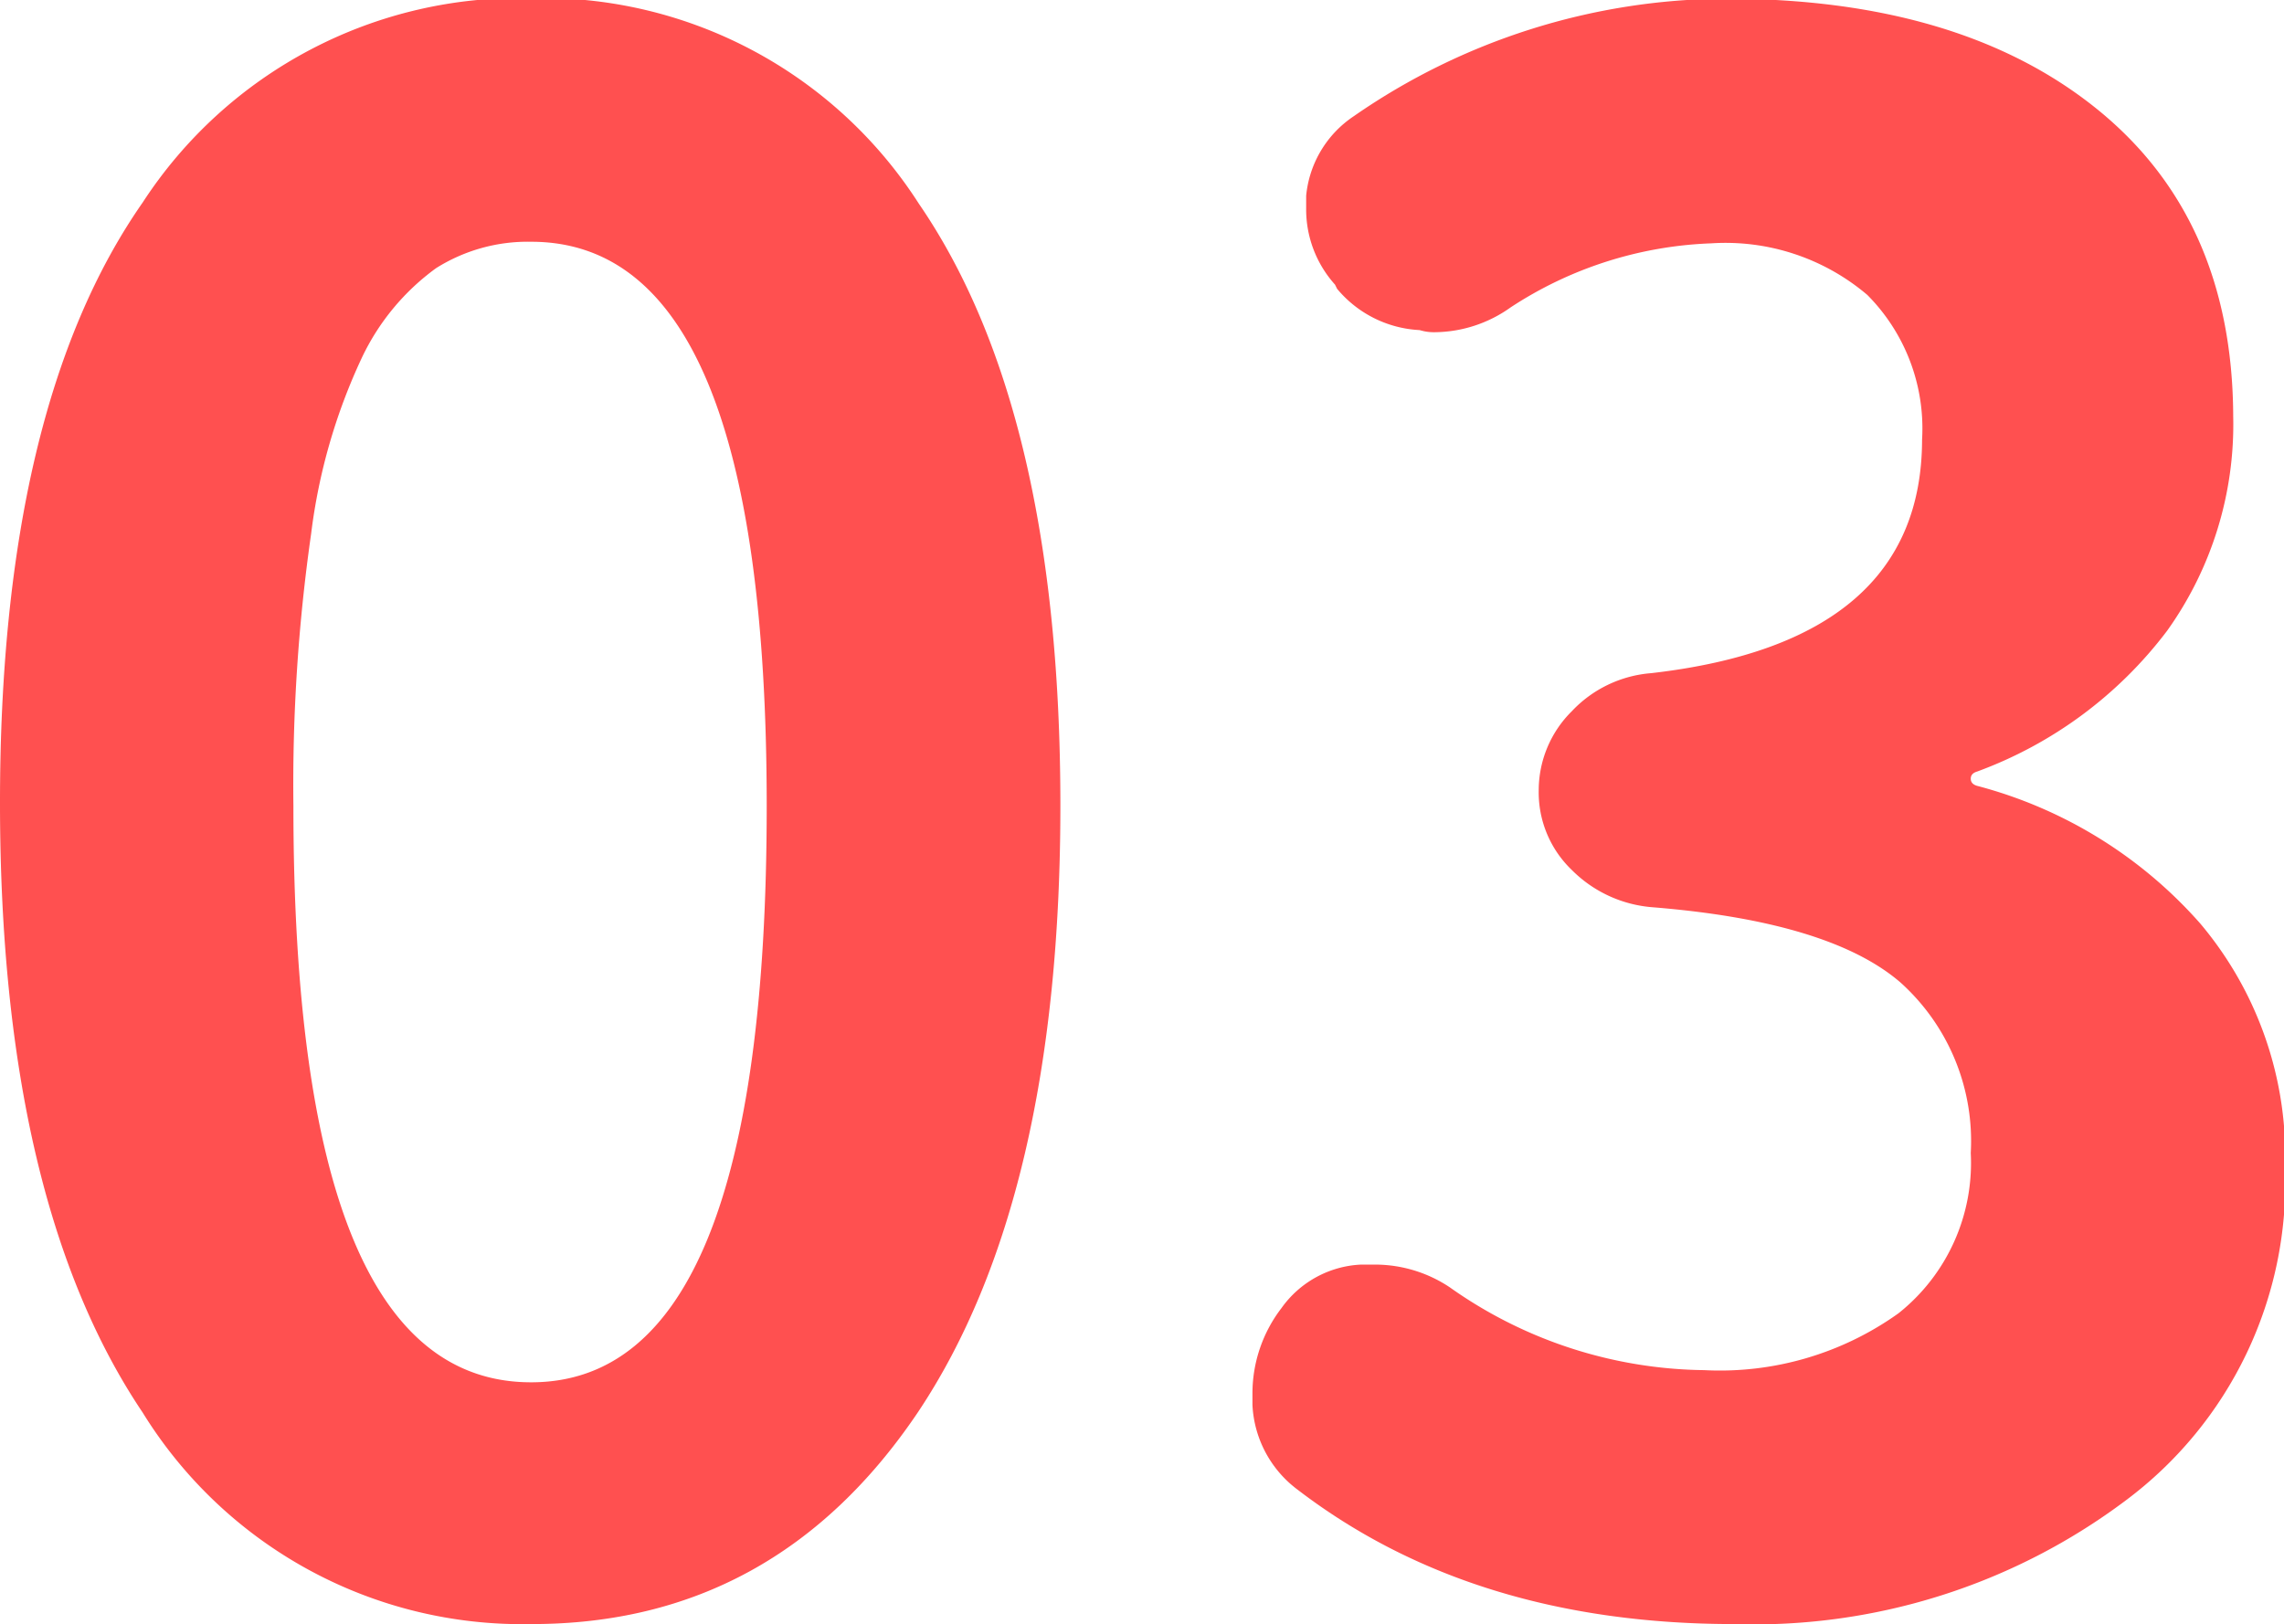
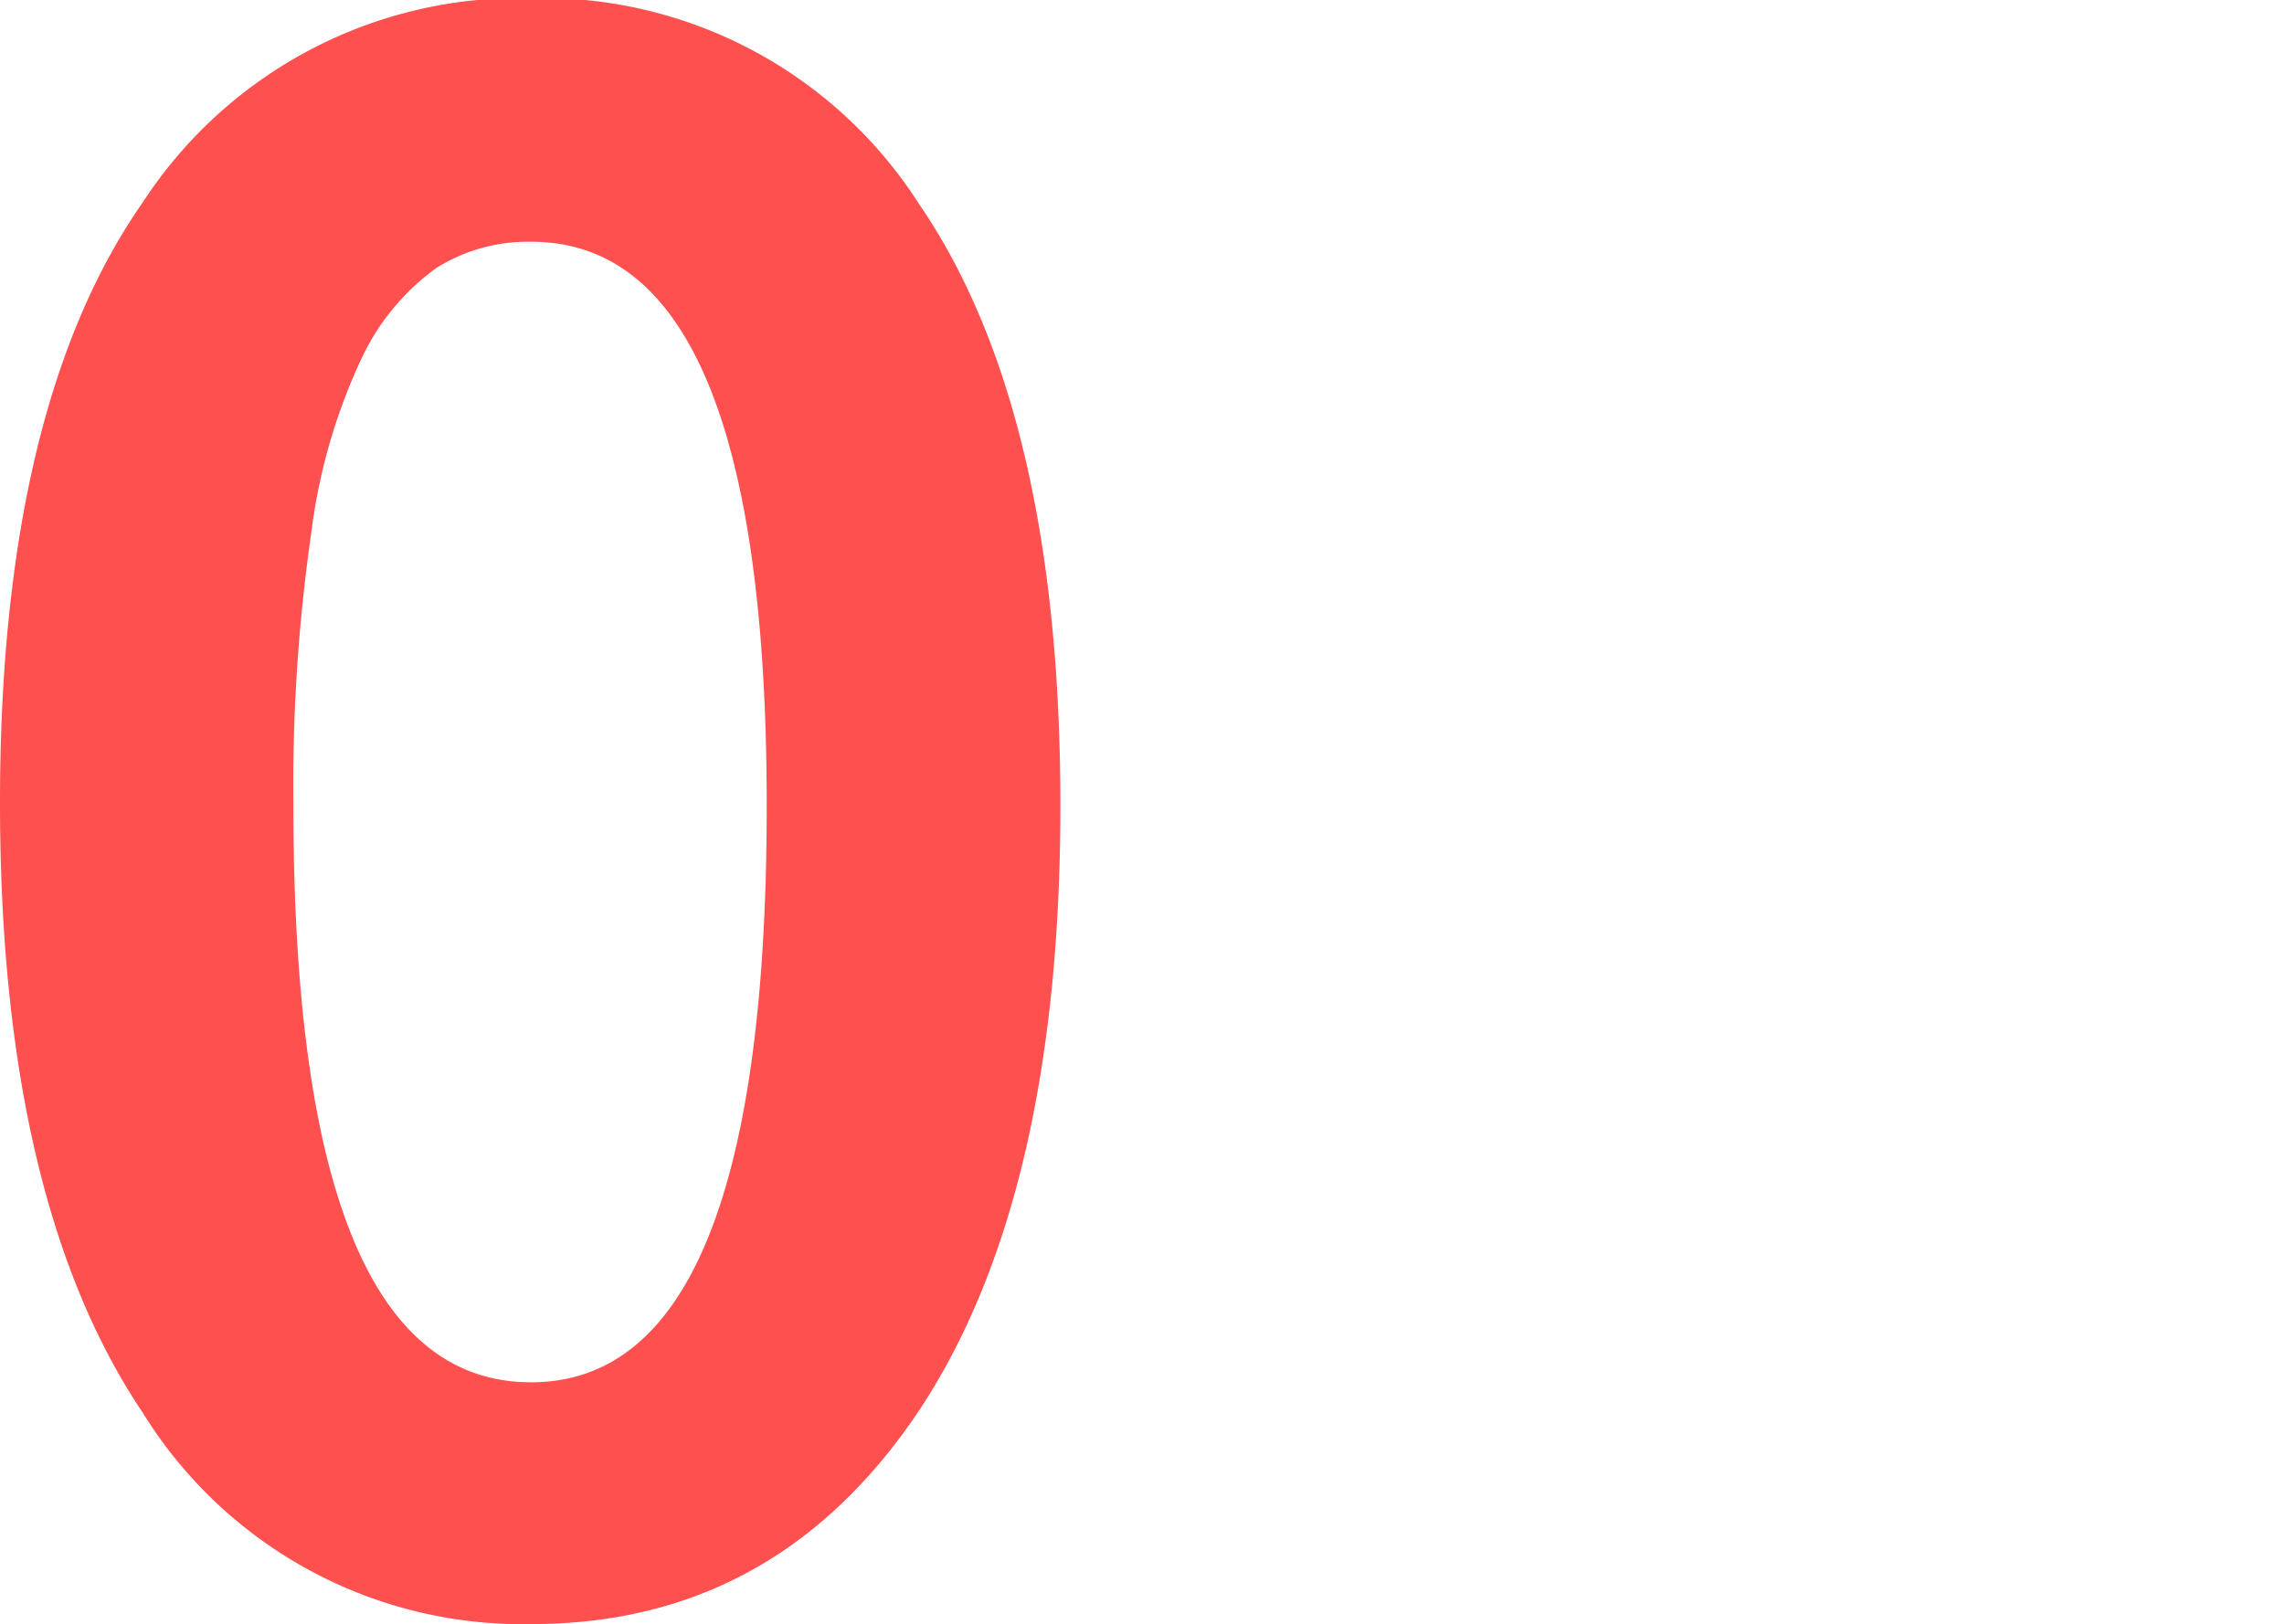
<svg xmlns="http://www.w3.org/2000/svg" id="Layer_1" data-name="Layer 1" width="86.33" height="61.41" viewBox="0 0 86.33 61.41">
  <defs>
    <style>
      .cls-1 {
        fill: #ff5050;
      }
    </style>
  </defs>
  <title>num03</title>
  <g>
    <path class="cls-1" d="M-4592.87,1409.06a16.85,16.85,0,0,1-14.69-8q-5.38-8-5.39-23t5.39-22.74a17,17,0,0,1,14.69-7.73,16.88,16.88,0,0,1,14.65,7.77q5.34,7.78,5.35,22.7t-5.39,23Q-4583.66,1409.07-4592.87,1409.06Zm0-9.14q8.9,0,8.9-21.79,0-21.33-8.9-21.33a6.5,6.5,0,0,0-3.6,1,8.88,8.88,0,0,0-2.81,3.4,22,22,0,0,0-1.91,6.64,67,67,0,0,0-.67,10.28Q-4601.86,1399.93-4592.87,1399.92Z" transform="translate(4612.95 -1347.66)" />
-     <path class="cls-1" d="M-4547.4,1409.06q-9.86,0-16.49-5.07a4.25,4.25,0,0,1-1.72-3.21v-.47a5.3,5.3,0,0,1,1.1-3.2,3.91,3.91,0,0,1,3-1.64h.55a5.09,5.09,0,0,1,2.81.86,16.94,16.94,0,0,0,9.61,3.13,11.6,11.6,0,0,0,7.35-2.15,7.26,7.26,0,0,0,2.73-6.06,8.06,8.06,0,0,0-2.65-6.44q-2.67-2.31-9.38-2.85a4.83,4.83,0,0,1-3.05-1.41,4.06,4.06,0,0,1-1.25-3,4.21,4.21,0,0,1,1.25-3,4.61,4.61,0,0,1,3-1.44q10.23-1.17,10.24-8.83a7.16,7.16,0,0,0-2.07-5.47,8.28,8.28,0,0,0-5.9-1.95,14.77,14.77,0,0,0-7.58,2.42,5,5,0,0,1-2.89.94,1.82,1.82,0,0,1-.55-.08,4.34,4.34,0,0,1-3.12-1.56l-.08-.16a4.25,4.25,0,0,1-1.09-2.89v-.47a4.08,4.08,0,0,1,1.79-3,24.83,24.83,0,0,1,14.06-4.45q8.84,0,14,4.14t5.19,11.64a13.41,13.41,0,0,1-2.5,8.12,15.83,15.83,0,0,1-7.18,5.32q-.24.07-.24.27t.24.27a17,17,0,0,1,8.43,5.2,13.64,13.64,0,0,1,3.21,9.26,15,15,0,0,1-6,12.54A23.4,23.4,0,0,1-4547.4,1409.06Z" transform="translate(4612.95 -1347.66)" />
  </g>
</svg>